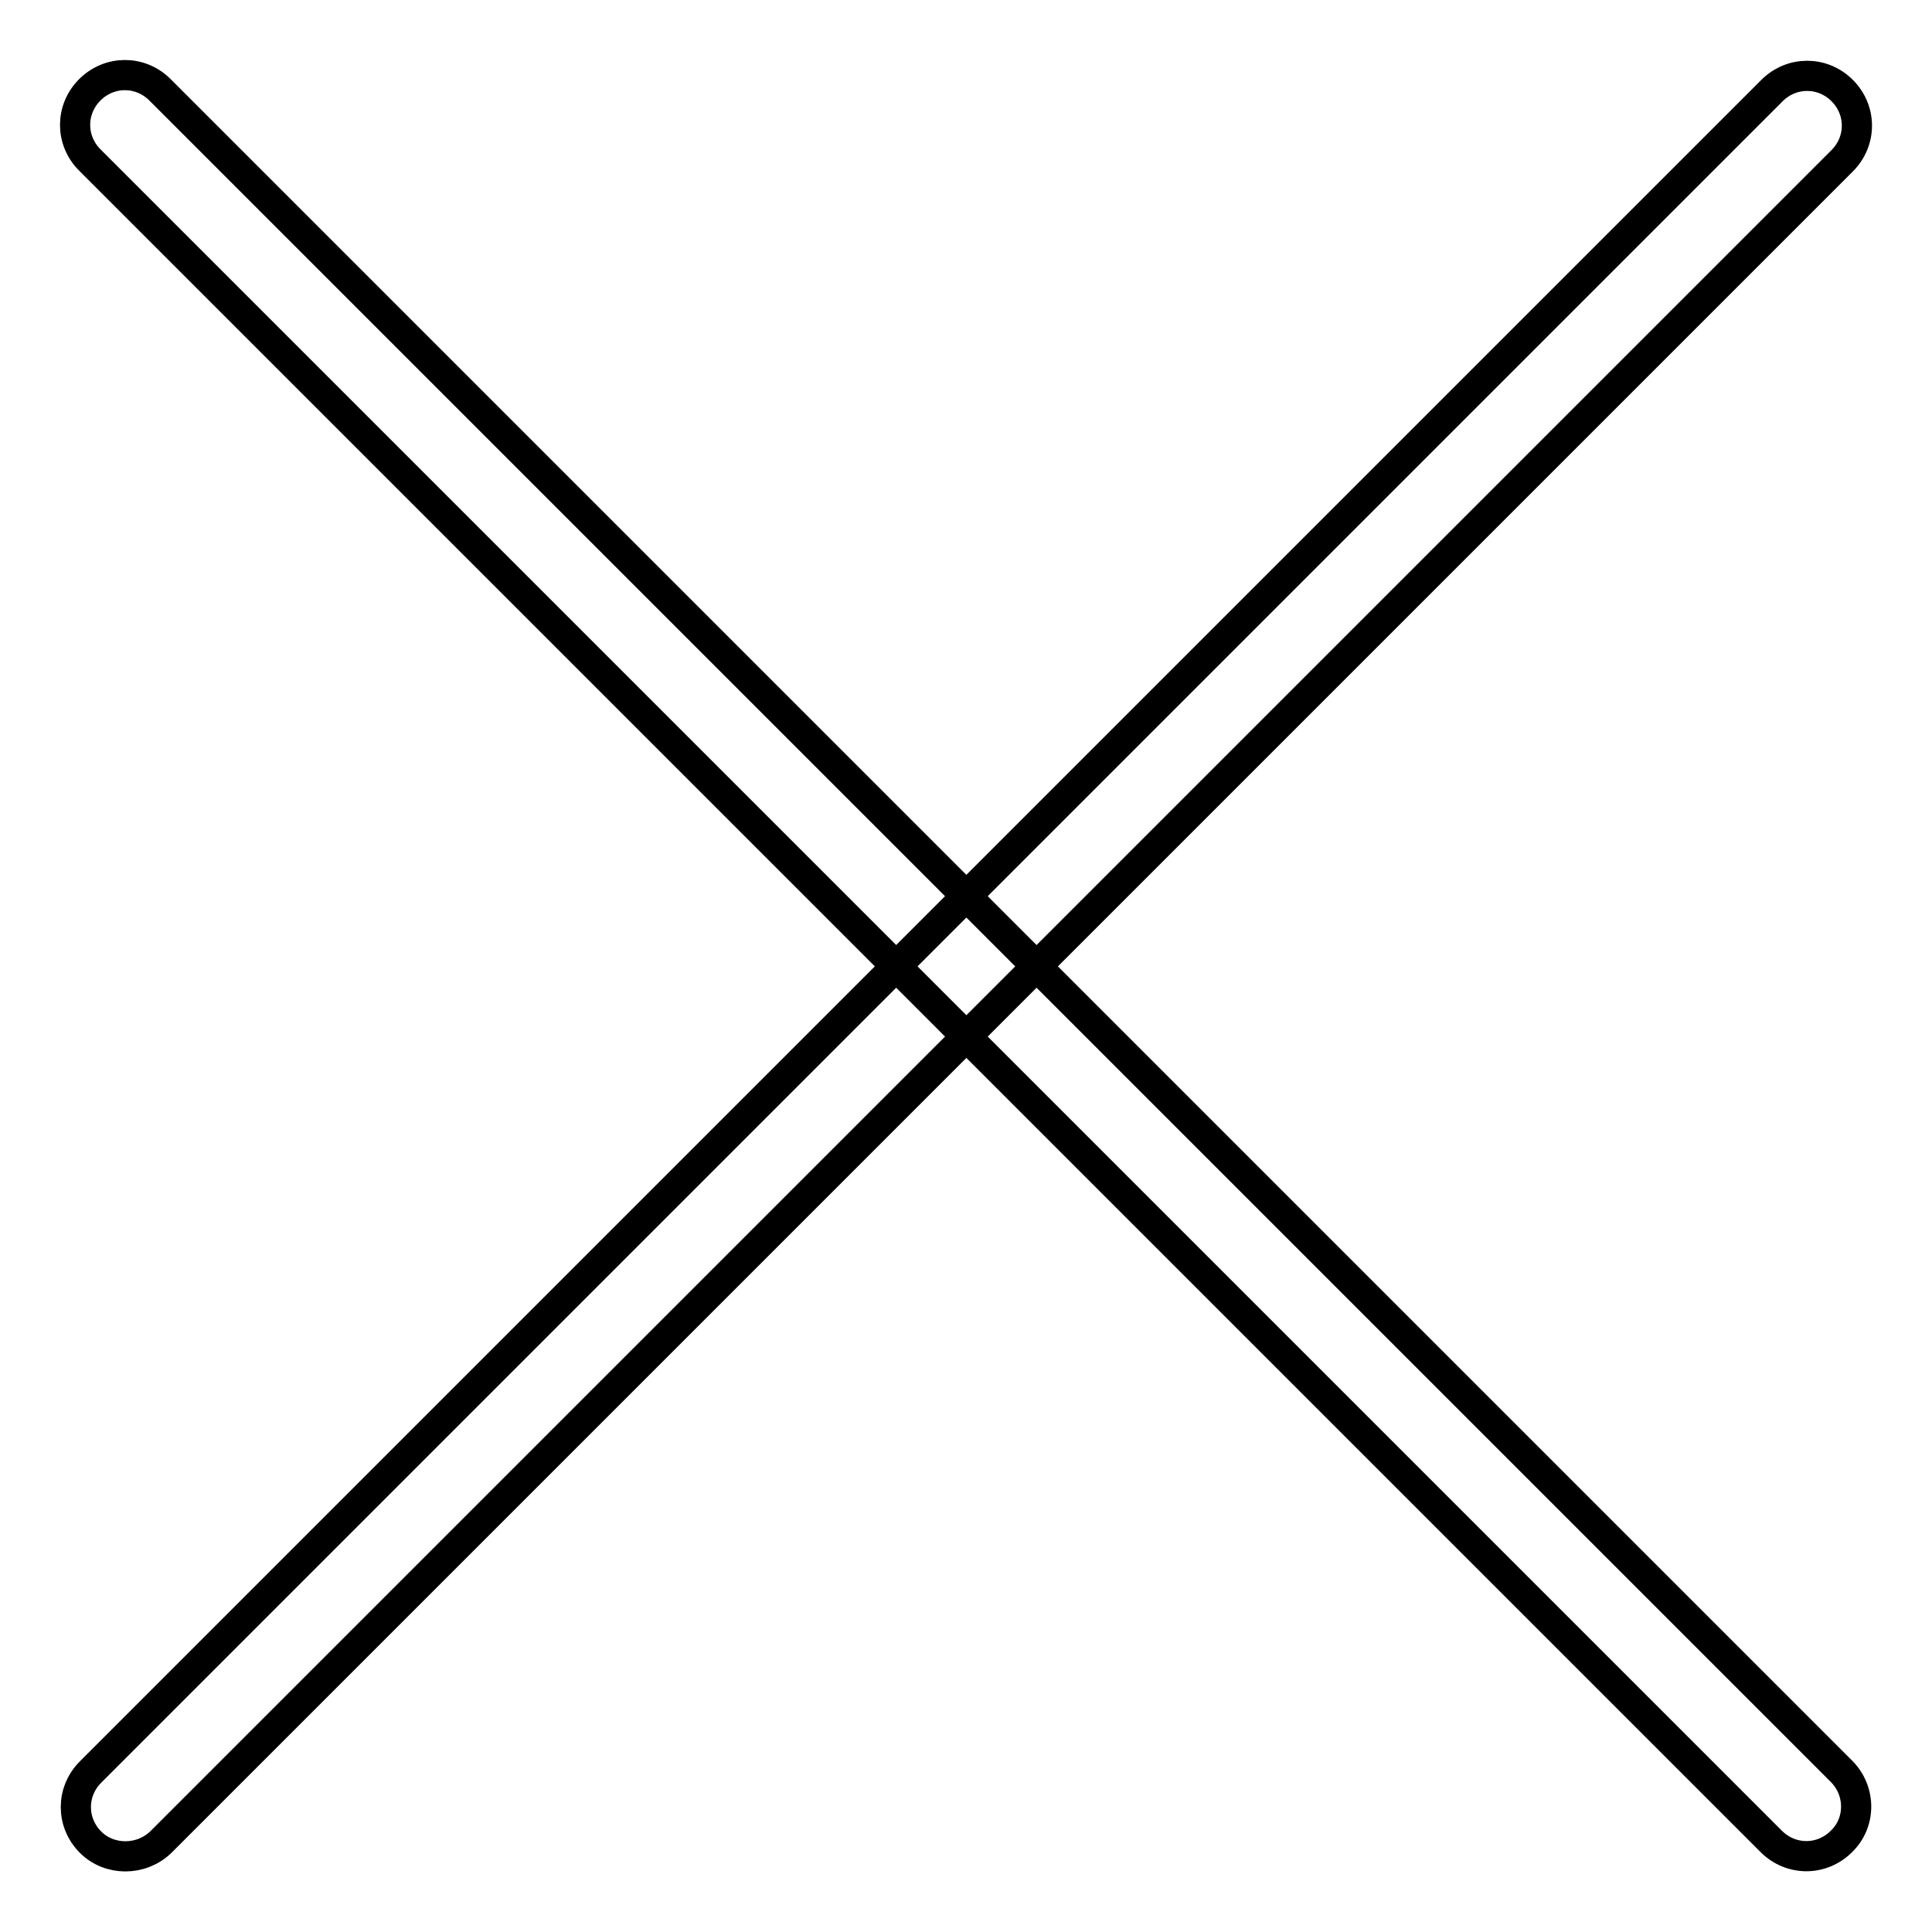
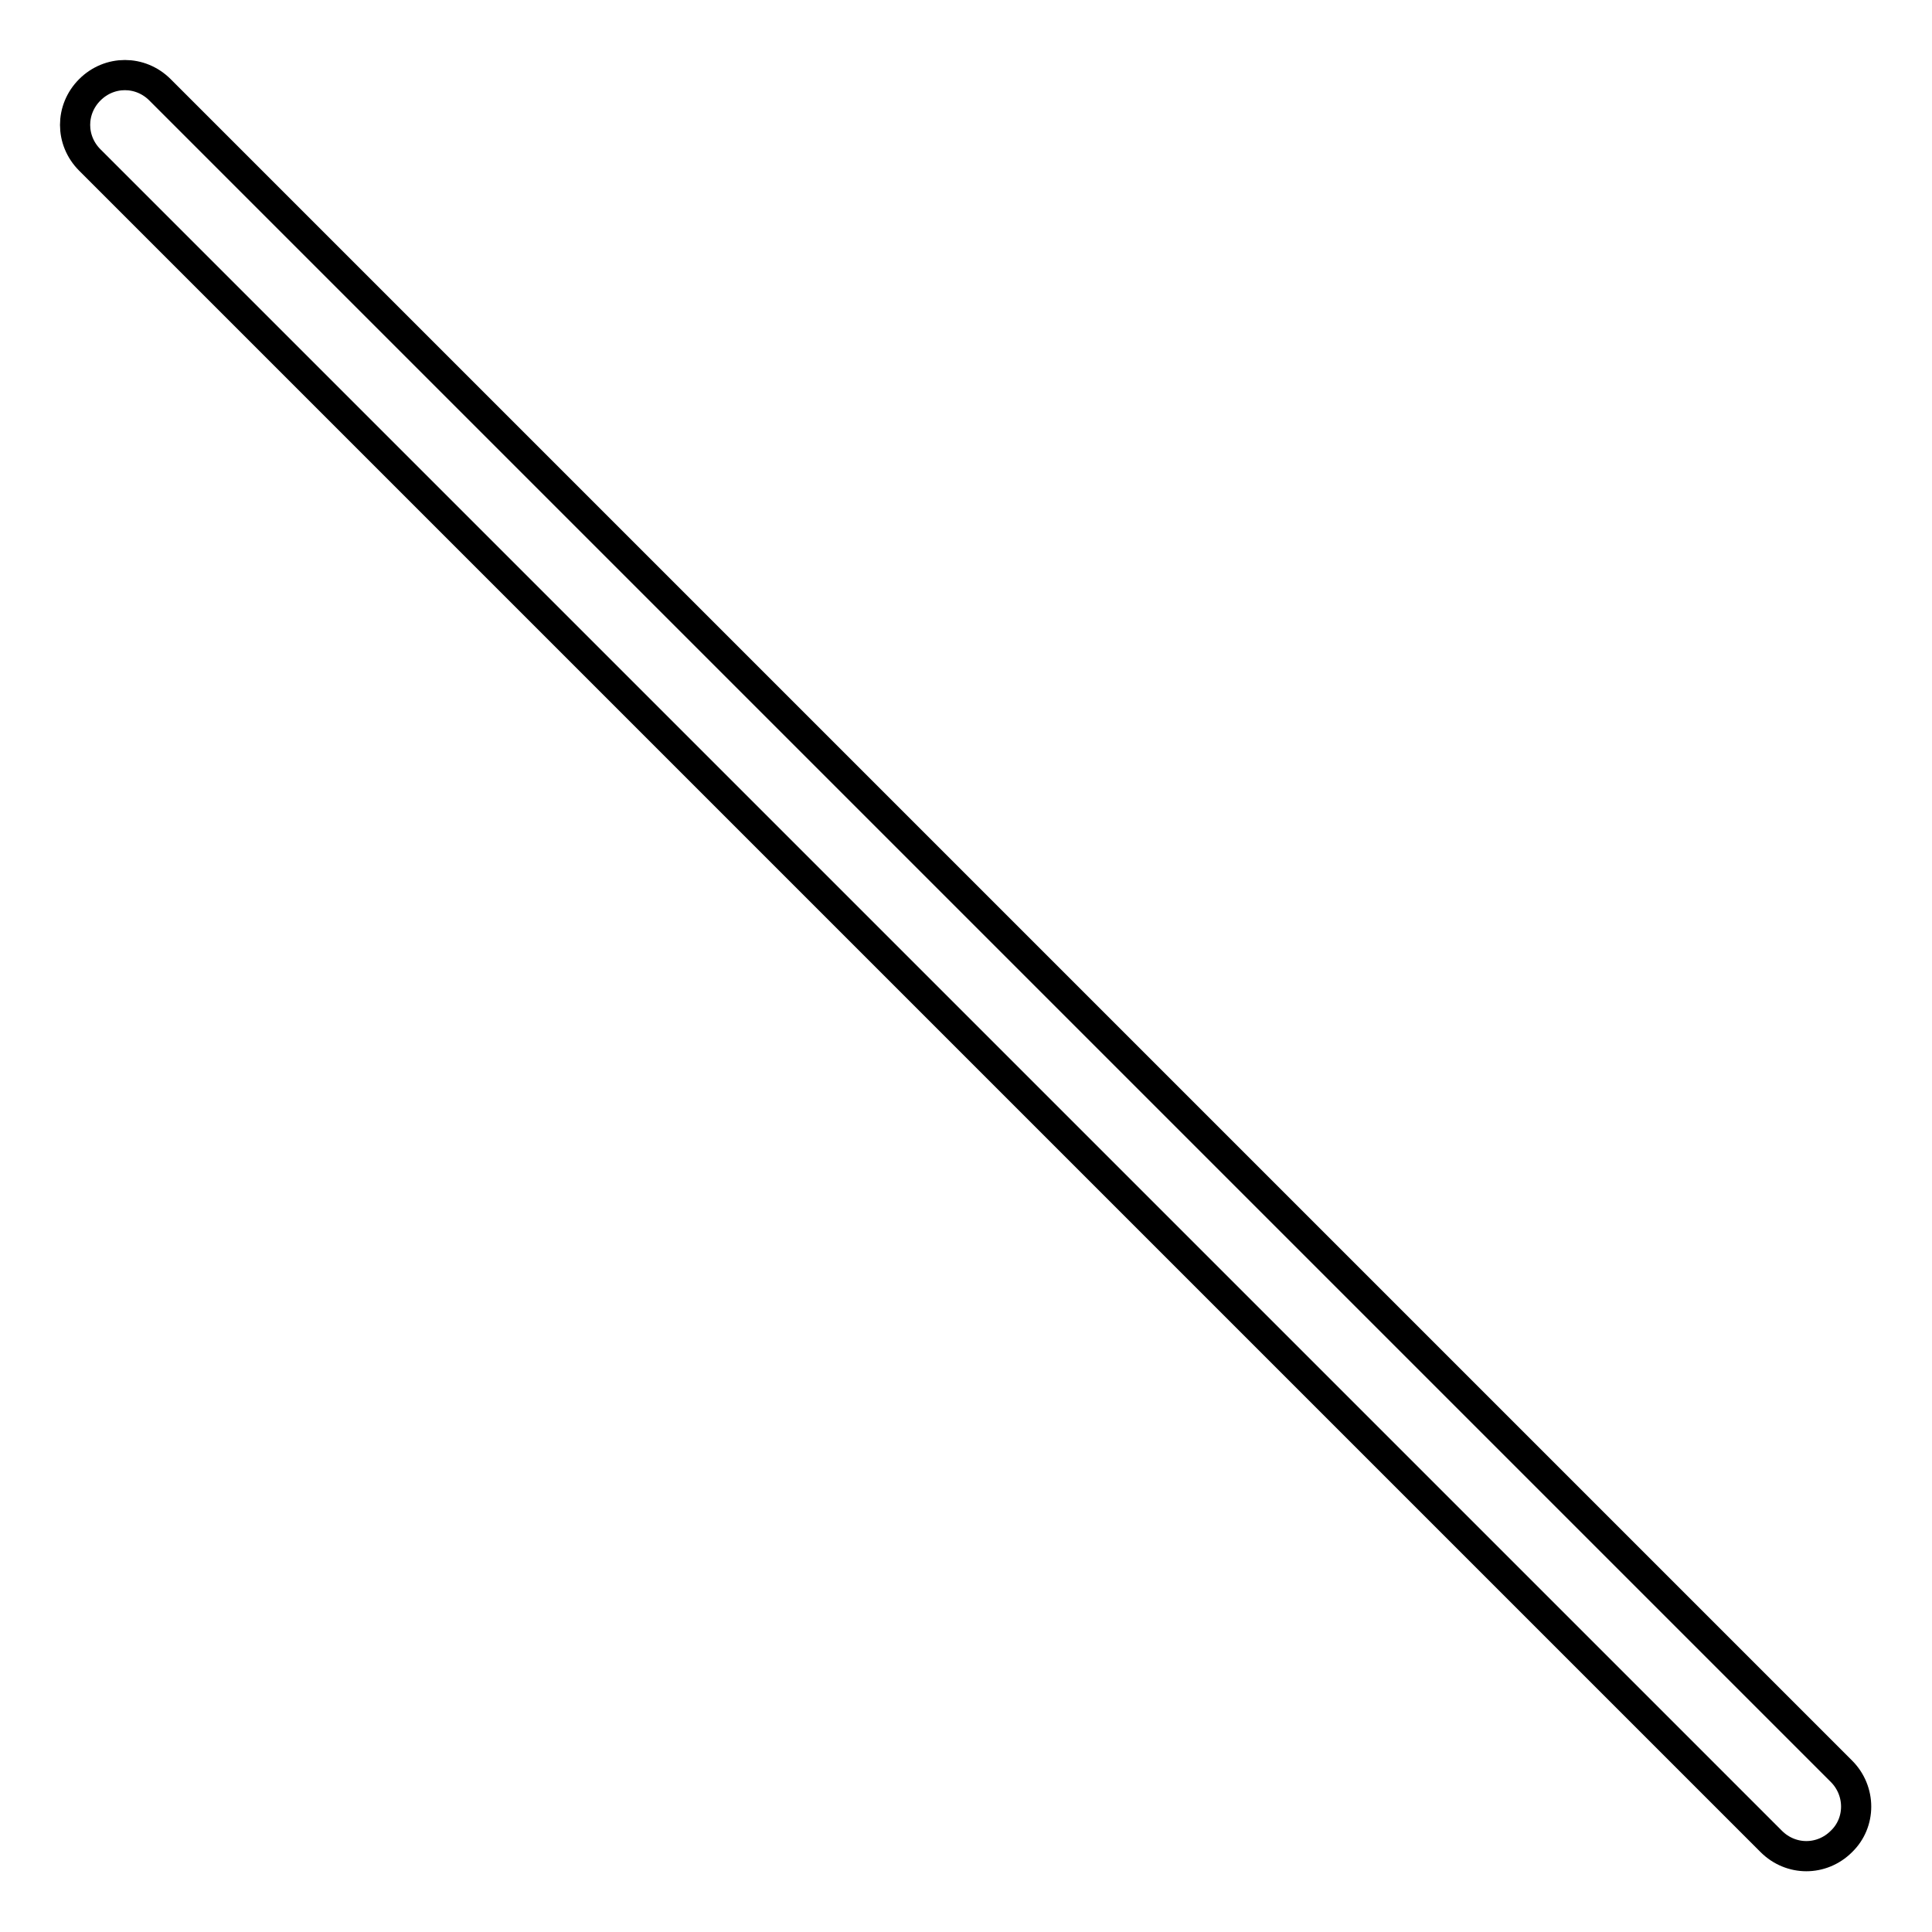
<svg xmlns="http://www.w3.org/2000/svg" version="1.1" x="0px" y="0px" viewBox="0 0 256 256" enable-background="new 0 0 256 256" xml:space="preserve">
  <g>
    <path stroke-width="4" fill-opacity="0" stroke="#000000" d="M244,244c-2.6,2.6-6.7,2.6-9.3,0L11.9,21.2c-2.6-2.6-2.6-6.7,0-9.3c2.6-2.6,6.7-2.6,9.3,0L244,234.7 C246.6,237.3,246.6,241.5,244,244L244,244z" />
-     <path stroke-width="4" fill-opacity="0" stroke="#000000" d="M12,244.1c-2.6-2.6-2.6-6.7,0-9.3L234.8,12c2.6-2.6,6.7-2.6,9.3,0c2.6,2.6,2.6,6.7,0,9.3L21.3,244.1 C18.7,246.6,14.5,246.6,12,244.1z" />
  </g>
</svg>